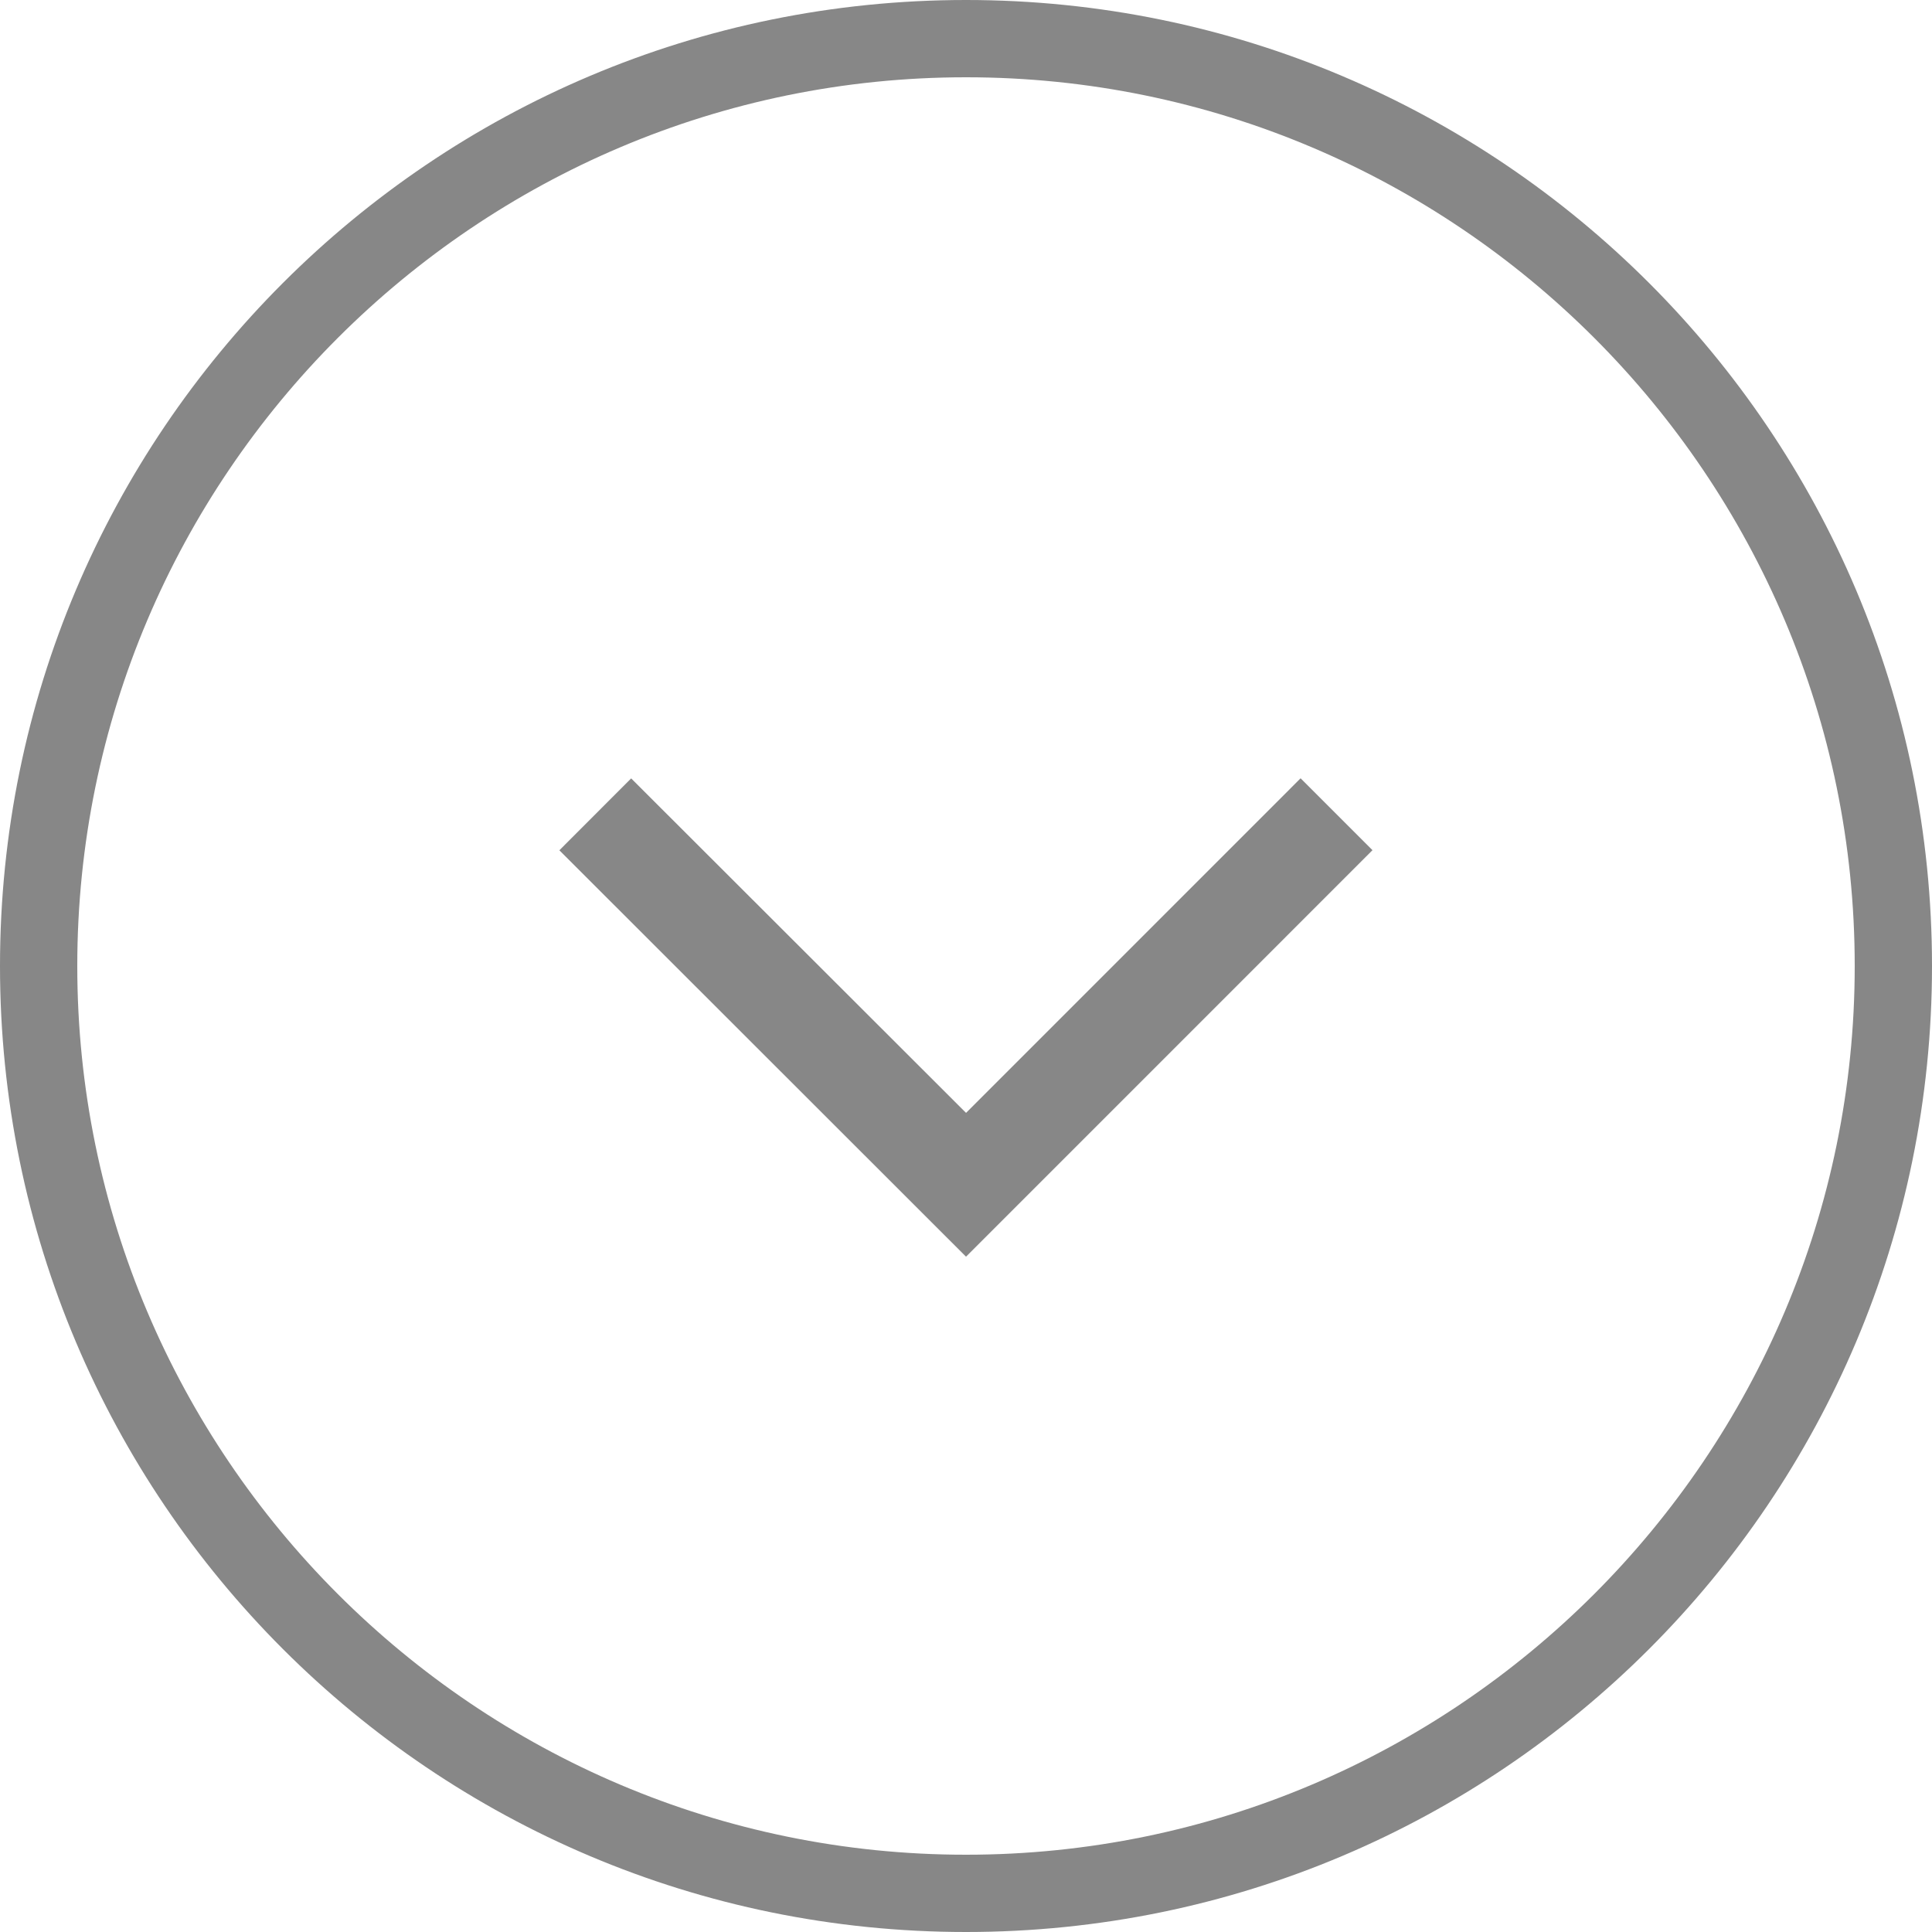
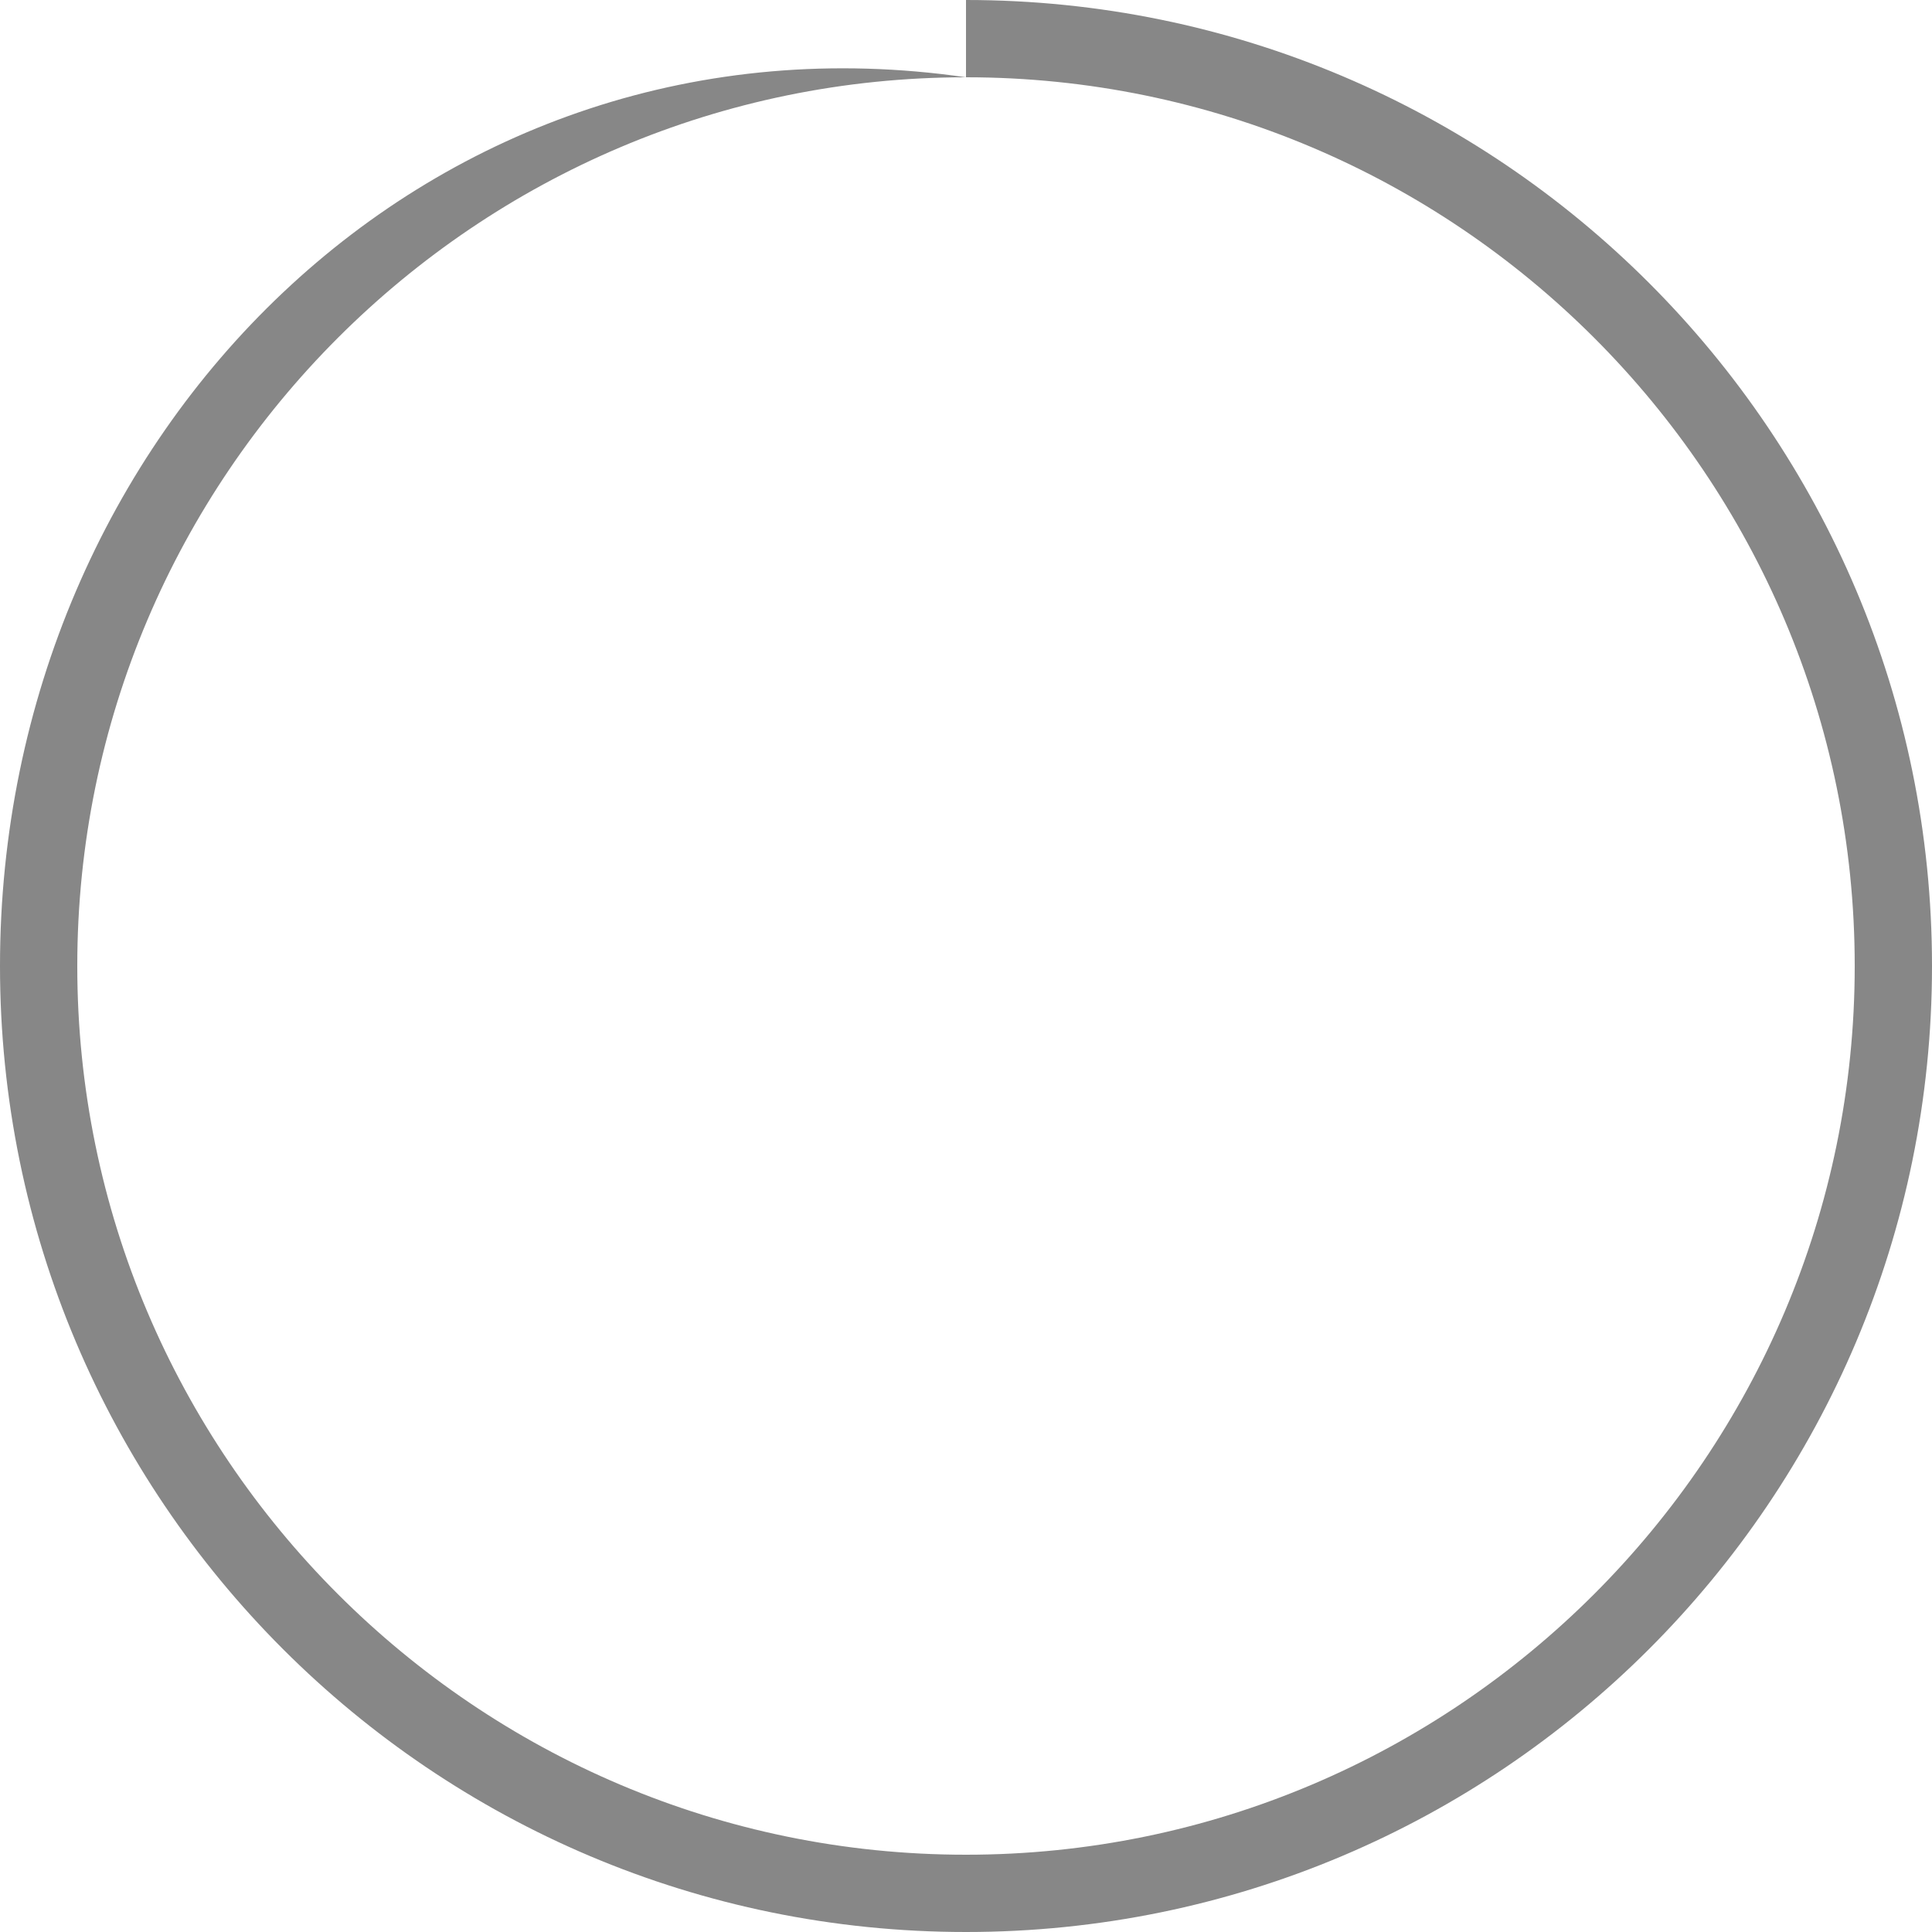
<svg xmlns="http://www.w3.org/2000/svg" version="1.1" id="Layer_1" x="0px" y="0px" width="38px" height="38px" viewBox="0 0 38 38" enable-background="new 0 0 38 38" xml:space="preserve">
  <g>
-     <path fill="#878787" d="M19,1.52c9.643,0,17.48,7.841,17.48,17.48c0,9.639-7.842,17.48-17.48,17.48   C9.362,36.48,1.52,28.639,1.52,19C1.52,9.361,9.361,1.52,19,1.52 M19,0C8.507,0,0,8.507,0,19c0,10.494,8.507,19,19,19   c10.492,0,19-8.506,19-19C38,8.507,29.492,0,19,0L19,0z" />
-     <polygon fill="#878787" points="19.001,21.889 12.414,15.31 11.002,16.724 18.997,24.714 19,24.713 19.003,24.715 26.995,16.722    25.581,15.308  " />
+     <path fill="#878787" d="M19,1.52c9.643,0,17.48,7.841,17.48,17.48c0,9.639-7.842,17.48-17.48,17.48   C9.362,36.48,1.52,28.639,1.52,19C1.52,9.361,9.361,1.52,19,1.52 C8.507,0,0,8.507,0,19c0,10.494,8.507,19,19,19   c10.492,0,19-8.506,19-19C38,8.507,29.492,0,19,0L19,0z" />
  </g>
</svg>